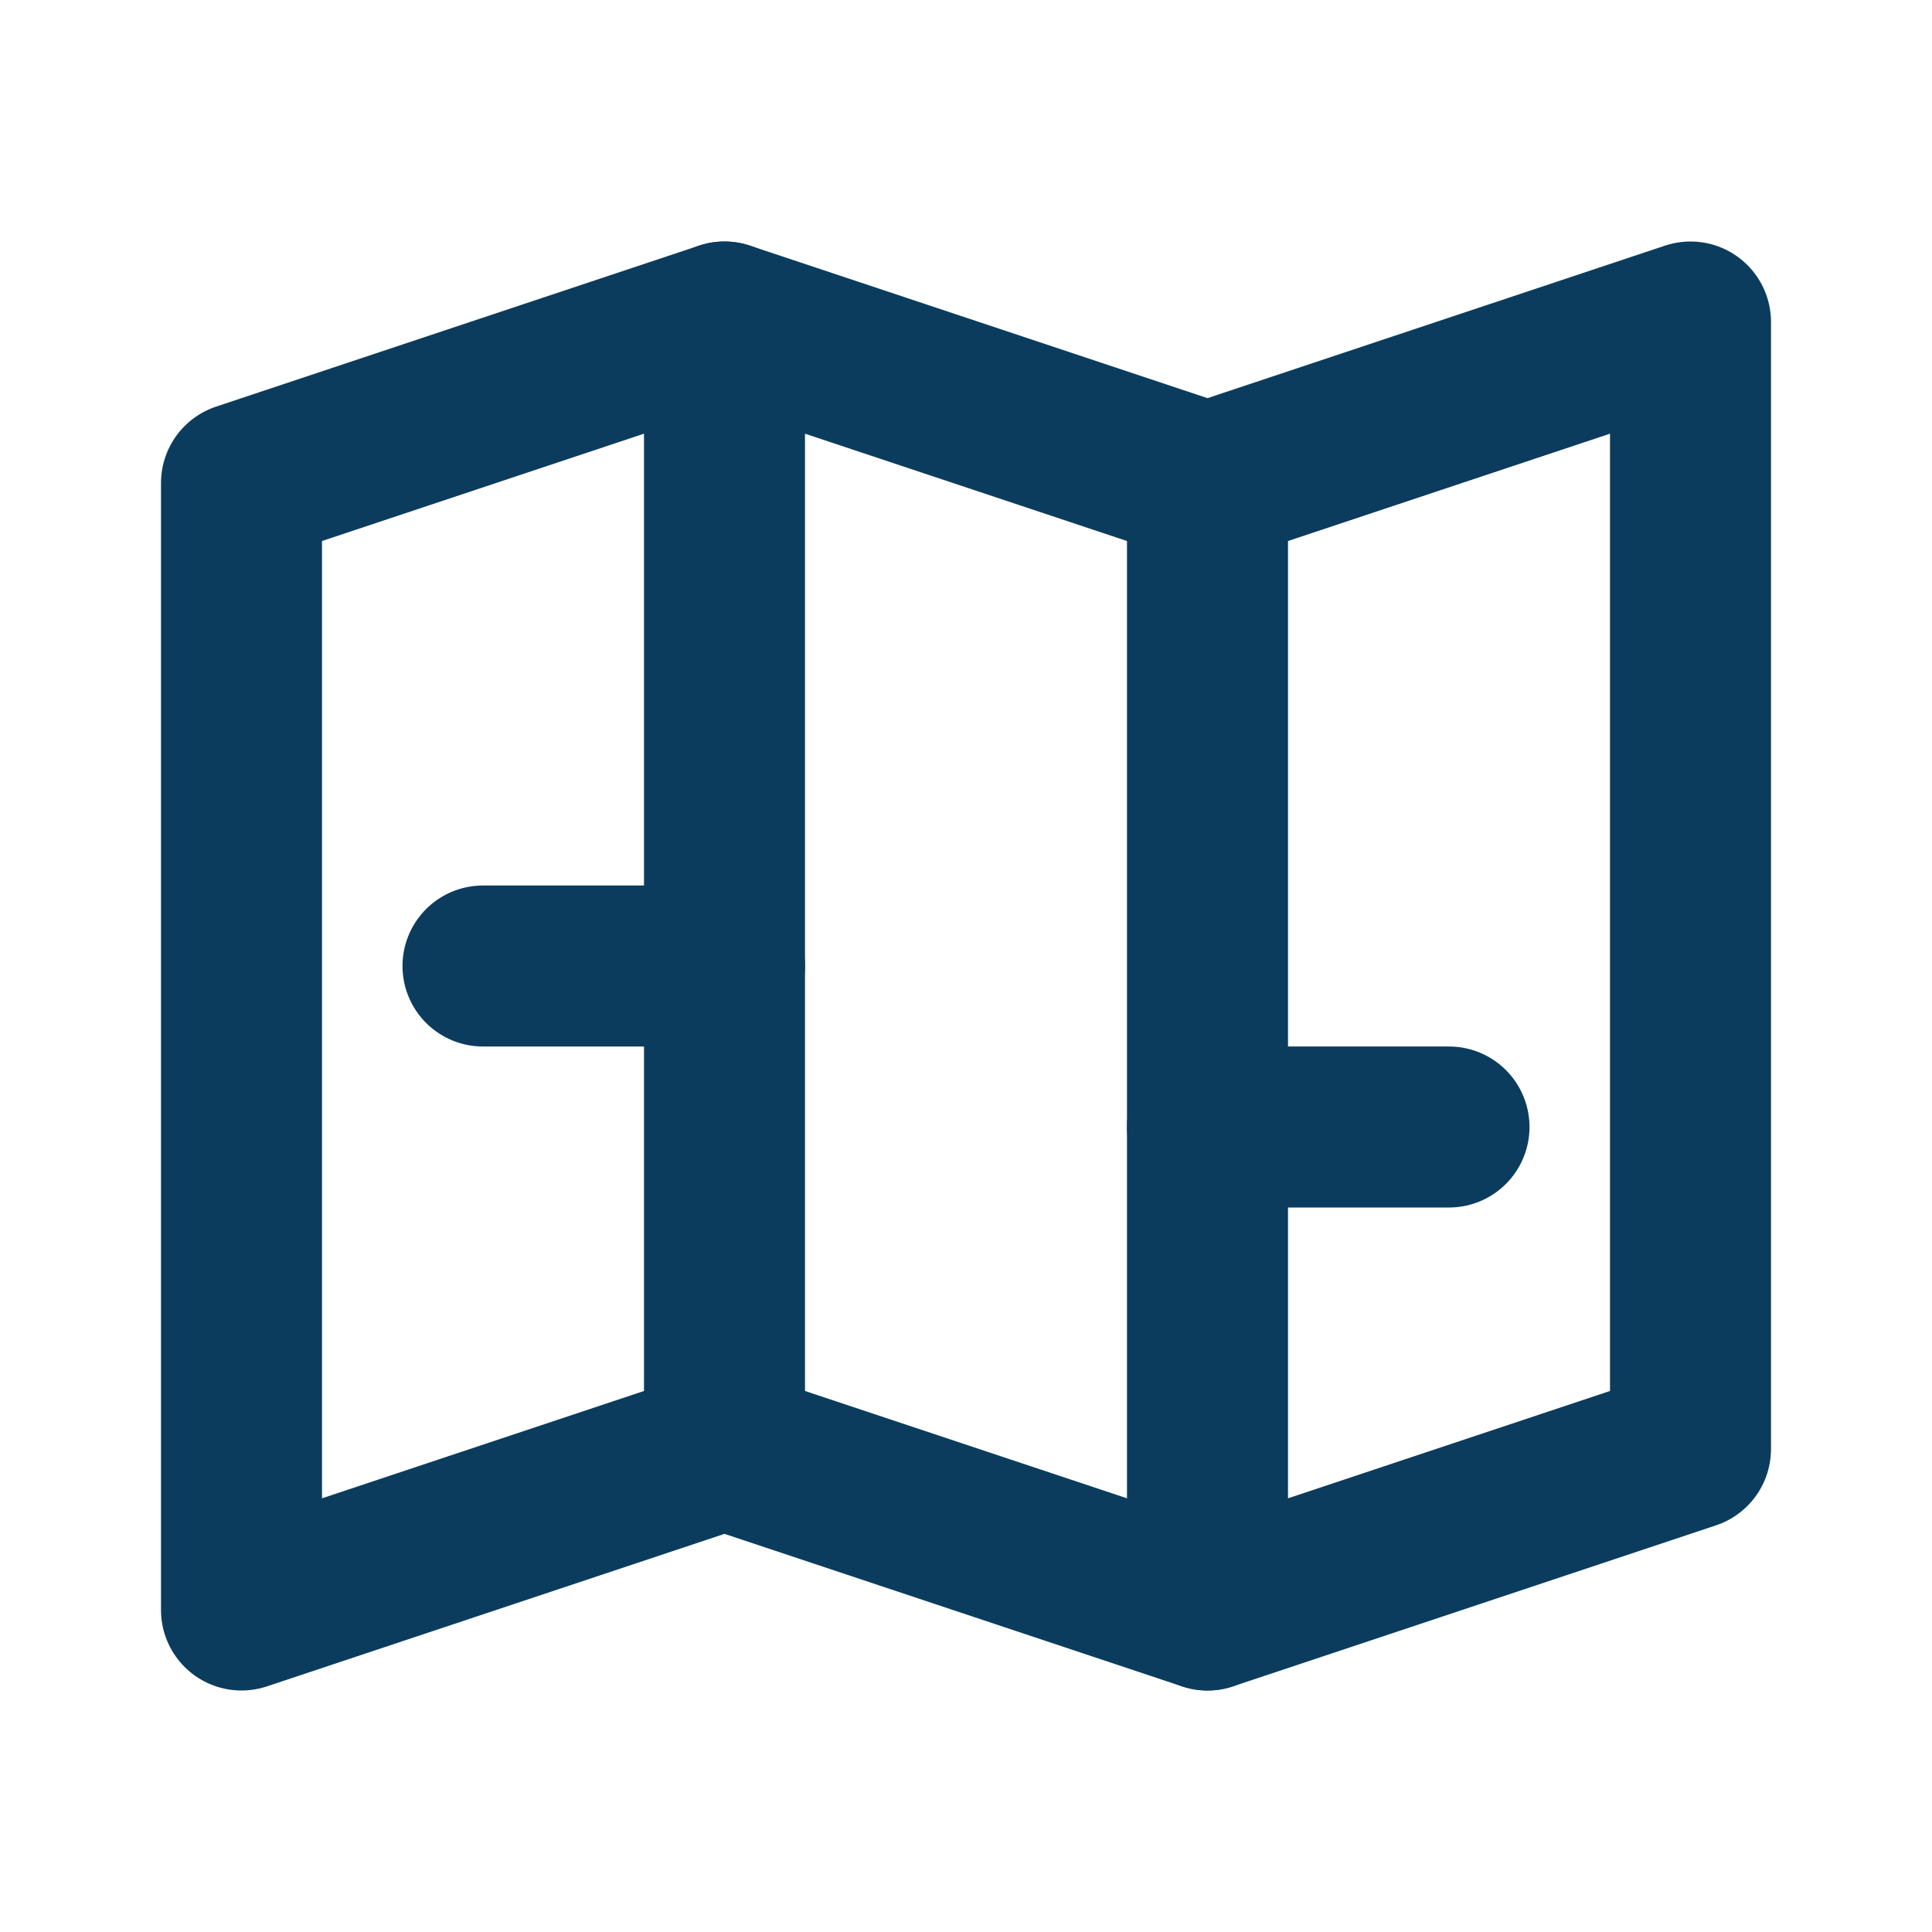
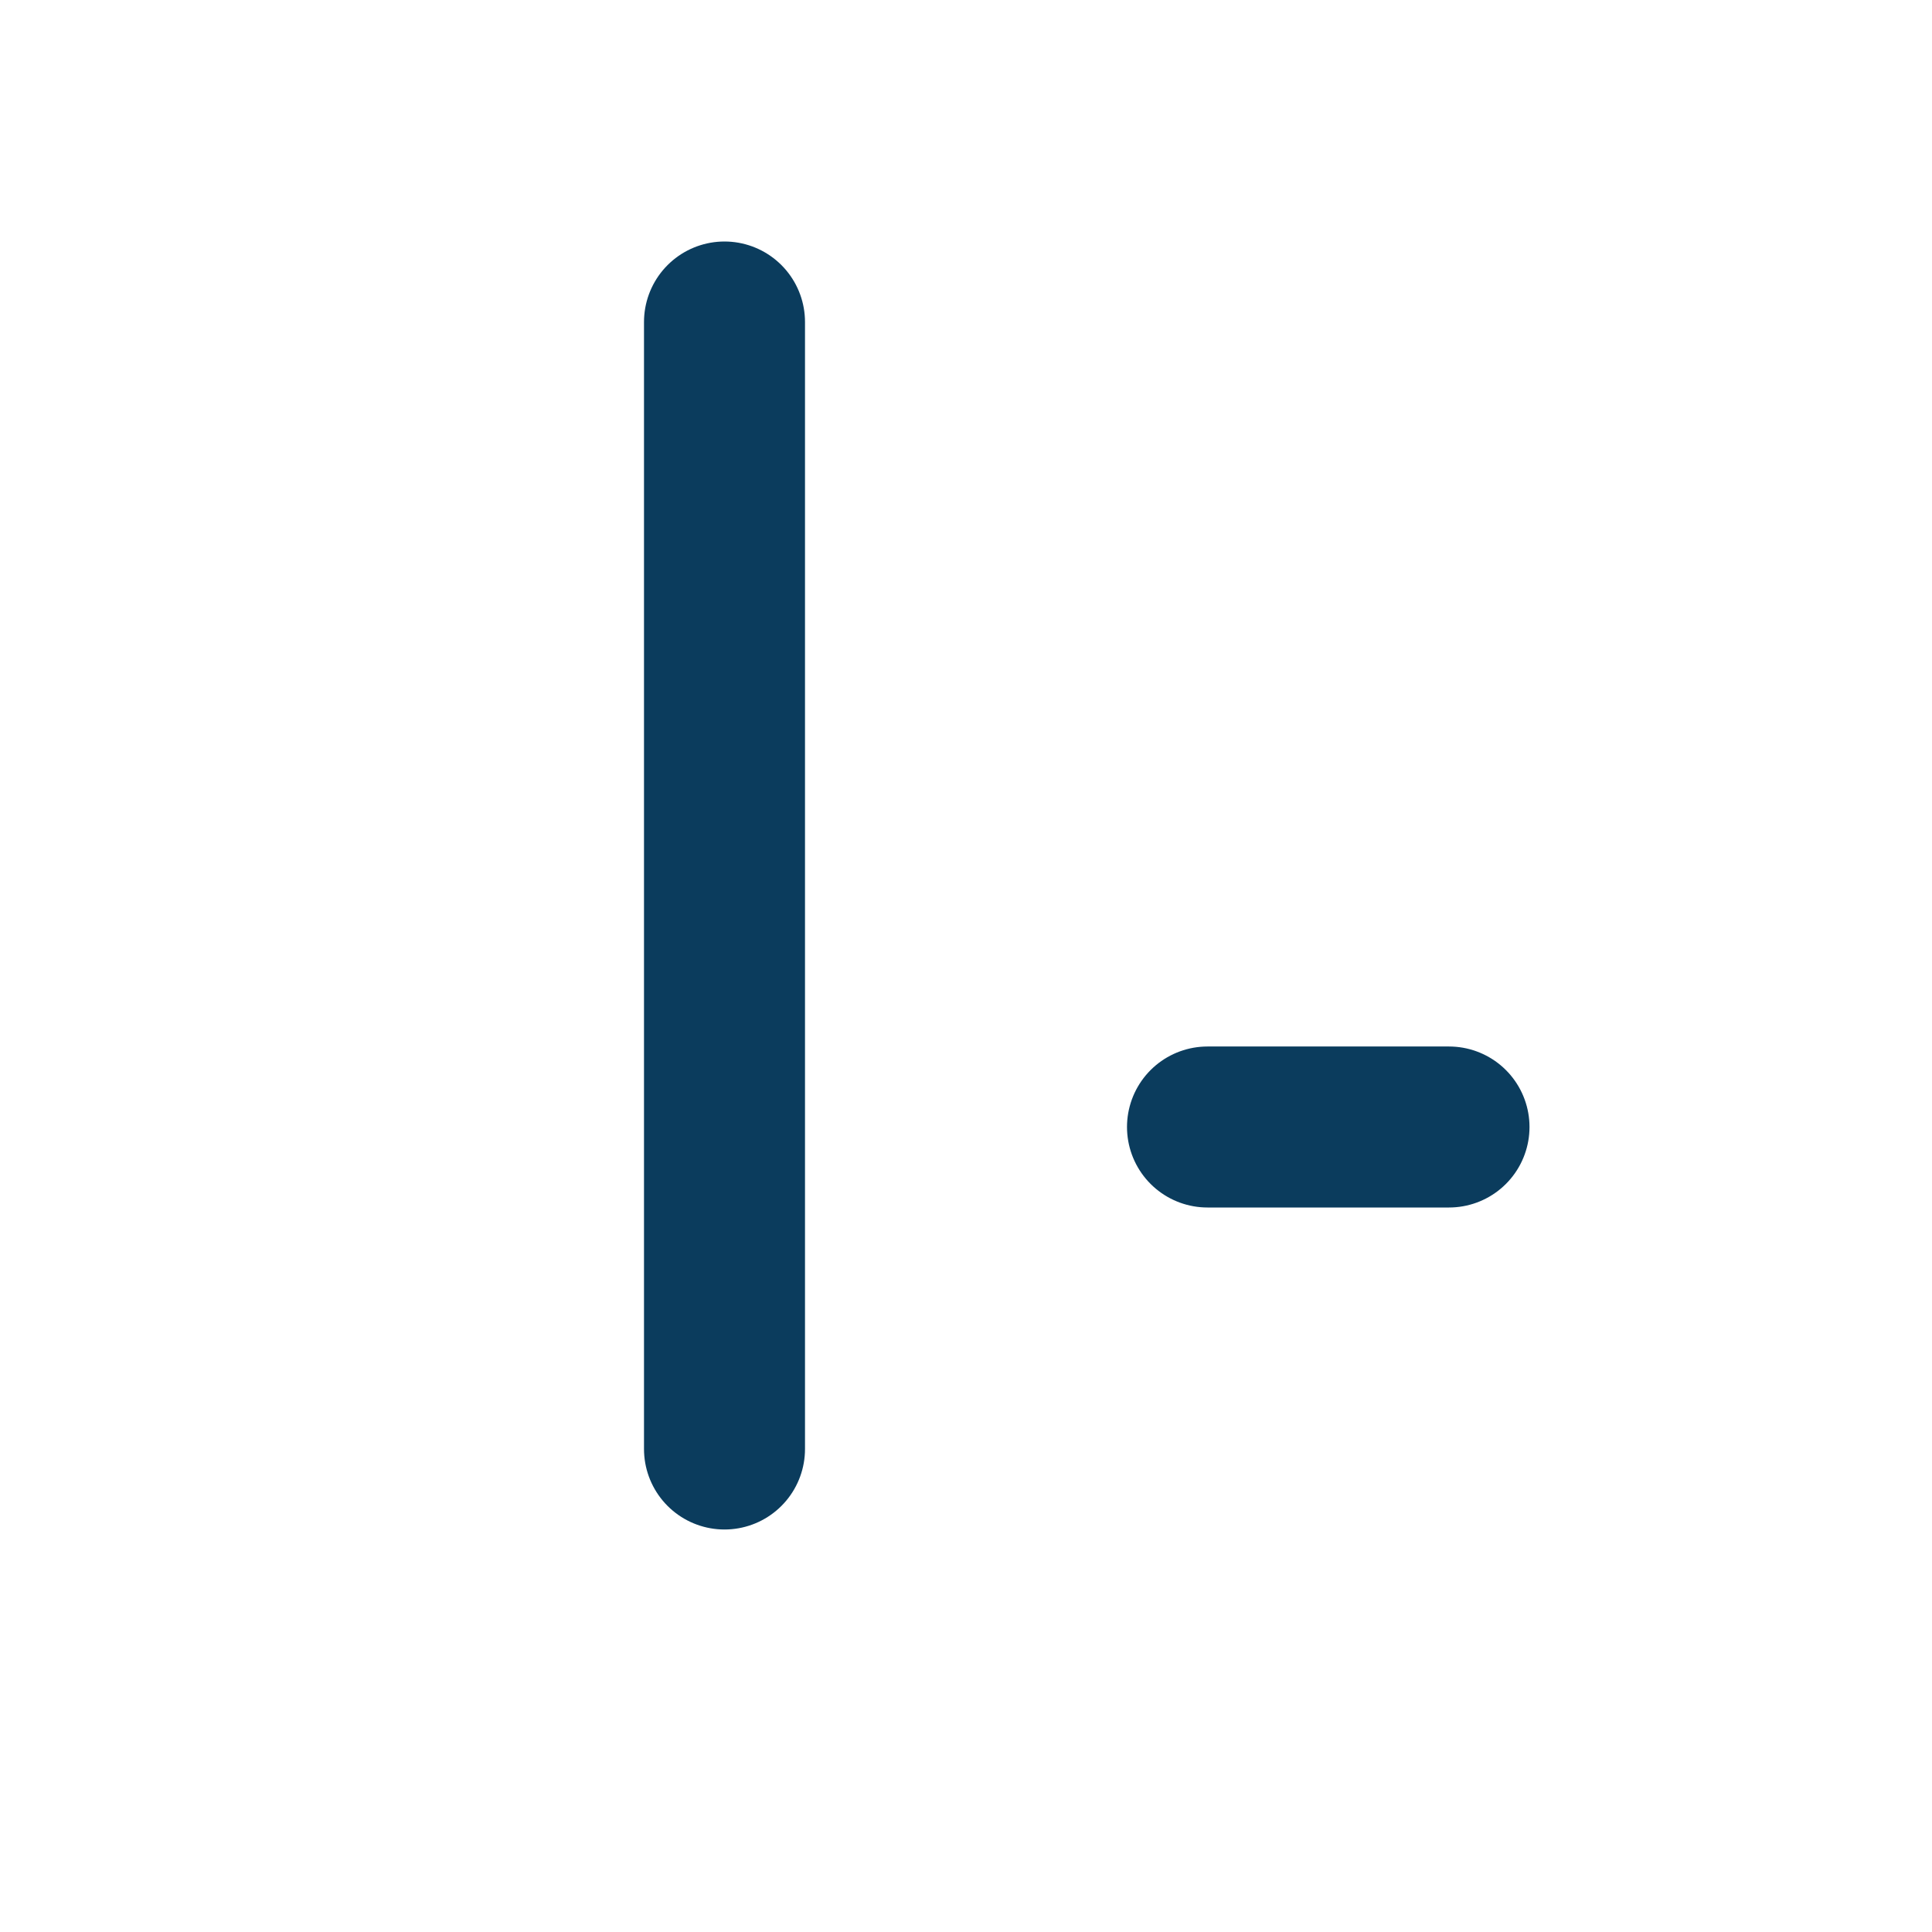
<svg xmlns="http://www.w3.org/2000/svg" viewBox="0 0 24 24" fill="none" stroke="#0B3C5D" stroke-width="2" stroke-linecap="round" stroke-linejoin="round">
-   <path d="M3 20V6l6-2 6 2 6-2v14l-6 2-6-2-6 2z" />
  <path d="M9 4v14" />
-   <path d="M15 6v14" />
-   <path d="M6 12h3" />
  <path d="M15 14h3" />
</svg>